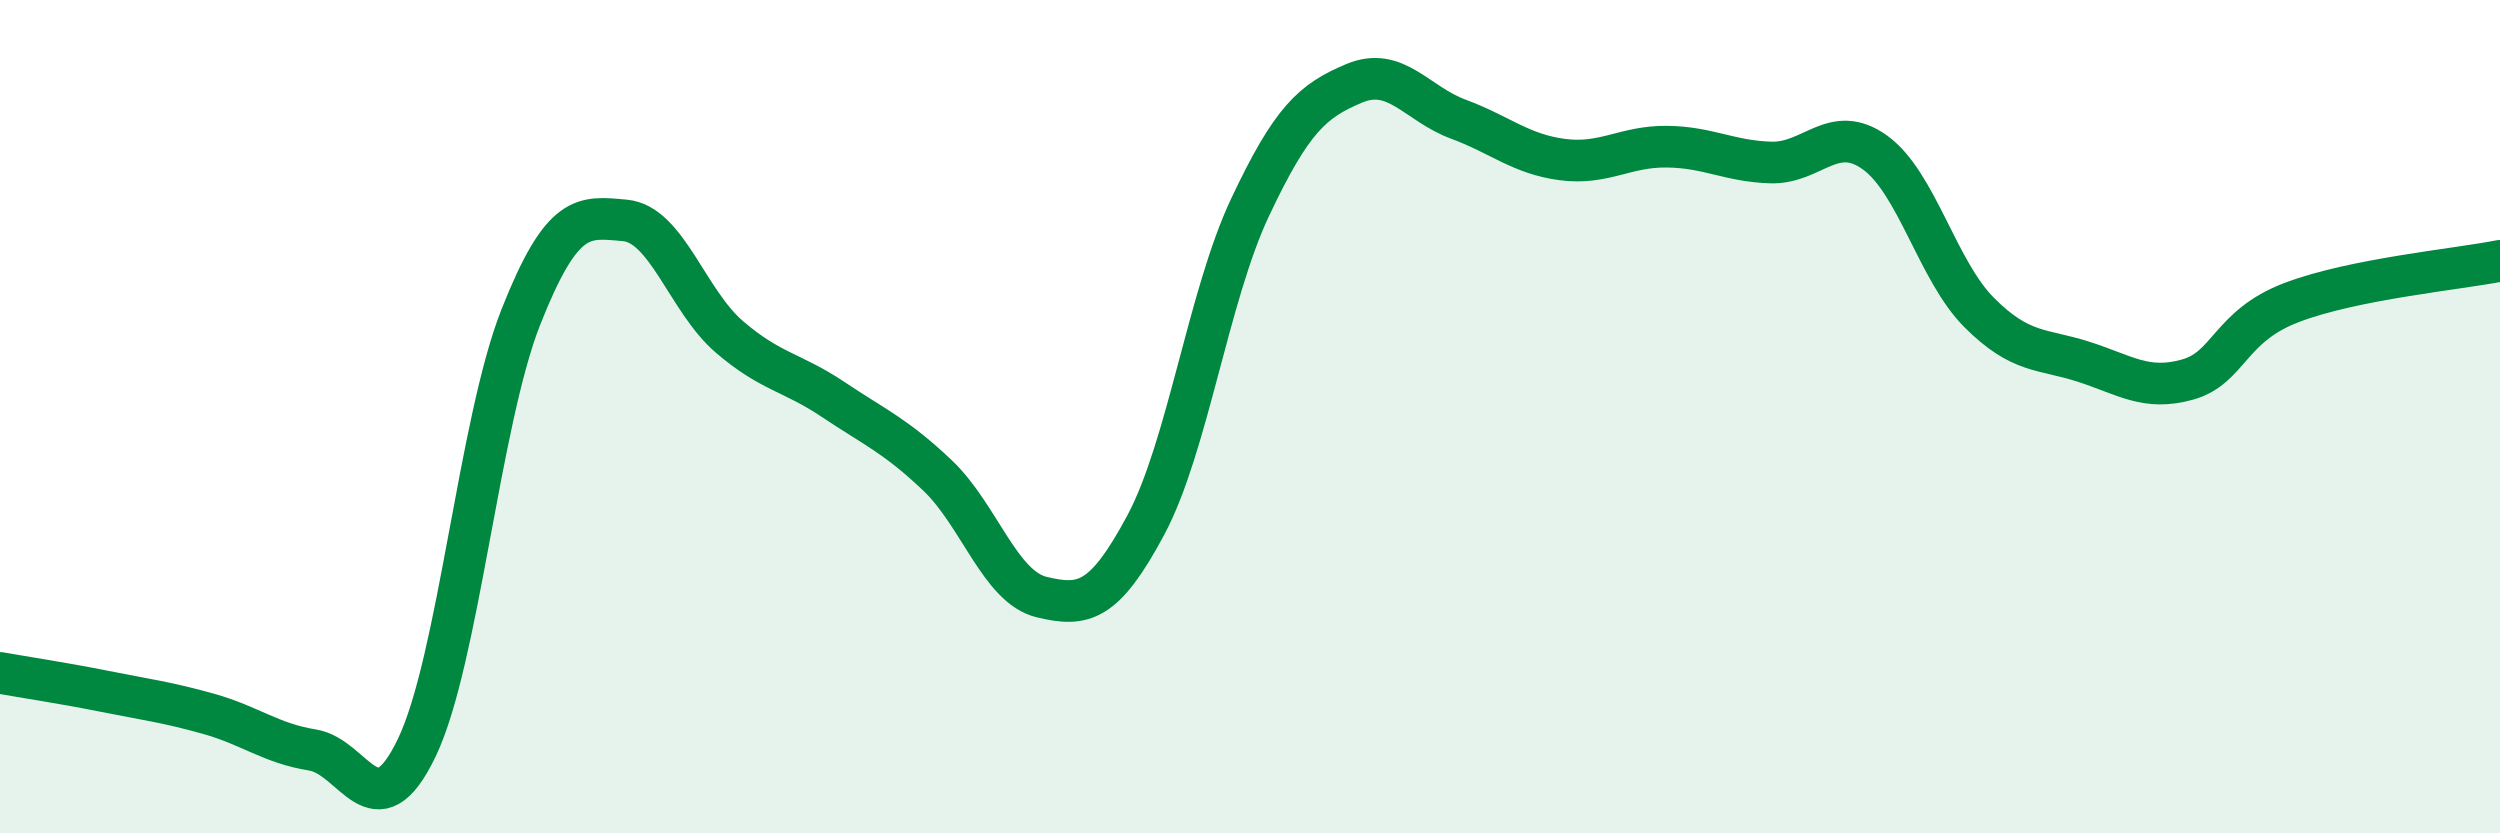
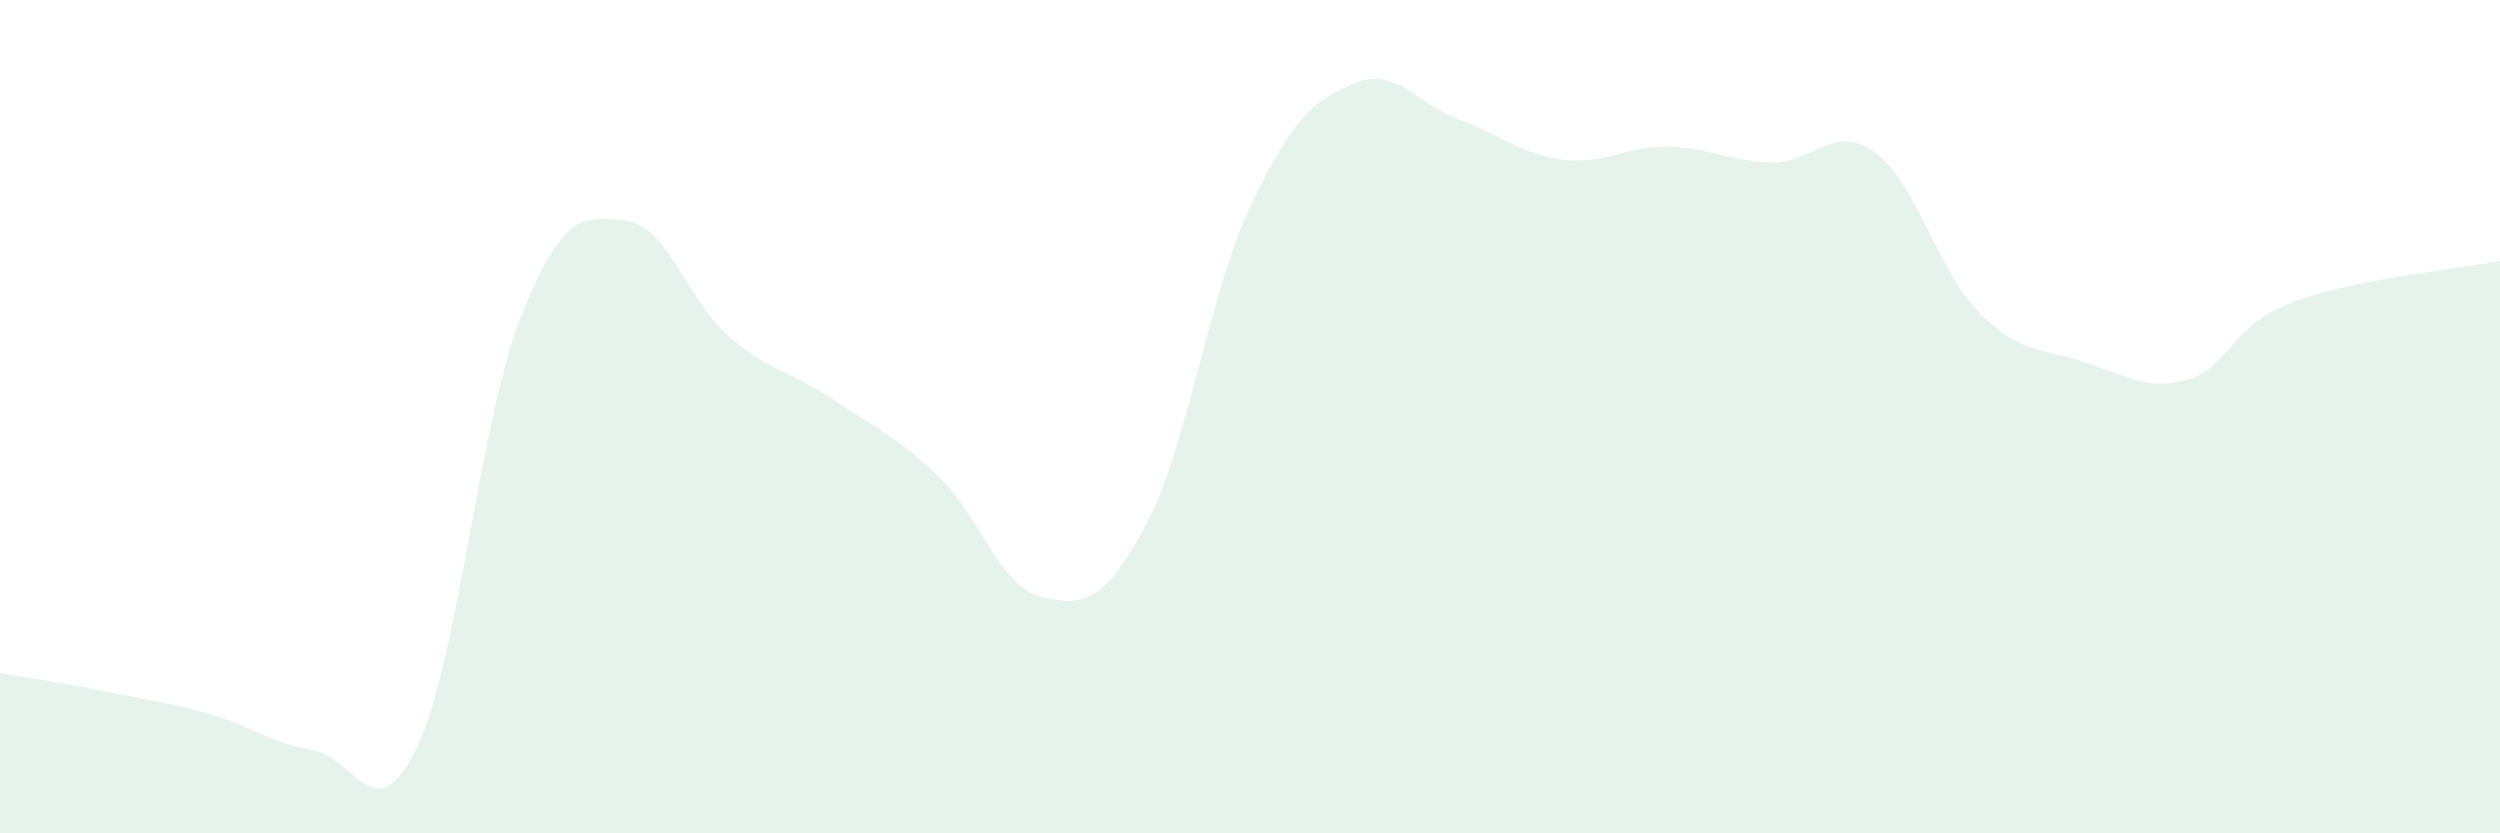
<svg xmlns="http://www.w3.org/2000/svg" width="60" height="20" viewBox="0 0 60 20">
  <path d="M 0,16.15 C 0.5,16.24 1.5,16.39 2.5,16.59 C 3.5,16.79 4,16.85 5,17.13 C 6,17.41 6.5,17.84 7.5,18 C 8.5,18.16 9,20.03 10,17.95 C 11,15.87 11.5,10.14 12.5,7.61 C 13.5,5.08 14,5.2 15,5.29 C 16,5.38 16.5,7.22 17.5,8.08 C 18.5,8.94 19,8.92 20,9.59 C 21,10.26 21.5,10.46 22.5,11.41 C 23.5,12.36 24,14.09 25,14.33 C 26,14.57 26.5,14.47 27.5,12.6 C 28.5,10.73 29,7.1 30,4.98 C 31,2.86 31.5,2.42 32.5,2 C 33.5,1.58 34,2.49 35,2.86 C 36,3.23 36.5,3.7 37.5,3.83 C 38.5,3.96 39,3.51 40,3.52 C 41,3.53 41.5,3.87 42.5,3.9 C 43.5,3.93 44,2.94 45,3.66 C 46,4.38 46.5,6.5 47.5,7.5 C 48.5,8.5 49,8.36 50,8.68 C 51,9 51.5,9.39 52.5,9.11 C 53.5,8.83 53.5,7.83 55,7.26 C 56.5,6.69 59,6.46 60,6.26L60 20L0 20Z" fill="#008740" opacity="0.1" stroke-linecap="round" stroke-linejoin="round" />
-   <path d="M 0,16.15 C 0.5,16.24 1.5,16.39 2.5,16.59 C 3.5,16.79 4,16.85 5,17.13 C 6,17.41 6.5,17.84 7.5,18 C 8.5,18.16 9,20.03 10,17.95 C 11,15.87 11.5,10.14 12.5,7.61 C 13.5,5.08 14,5.2 15,5.29 C 16,5.38 16.5,7.22 17.5,8.08 C 18.5,8.94 19,8.92 20,9.59 C 21,10.26 21.5,10.46 22.5,11.41 C 23.5,12.36 24,14.09 25,14.33 C 26,14.57 26.5,14.47 27.5,12.6 C 28.5,10.73 29,7.1 30,4.98 C 31,2.86 31.5,2.42 32.5,2 C 33.5,1.58 34,2.49 35,2.86 C 36,3.23 36.5,3.7 37.5,3.83 C 38.5,3.96 39,3.51 40,3.52 C 41,3.53 41.5,3.87 42.5,3.9 C 43.5,3.93 44,2.94 45,3.66 C 46,4.38 46.5,6.5 47.5,7.5 C 48.5,8.5 49,8.36 50,8.68 C 51,9 51.5,9.39 52.5,9.11 C 53.5,8.83 53.5,7.83 55,7.26 C 56.5,6.69 59,6.46 60,6.26" stroke="#008740" stroke-width="1" fill="none" stroke-linecap="round" stroke-linejoin="round" />
</svg>